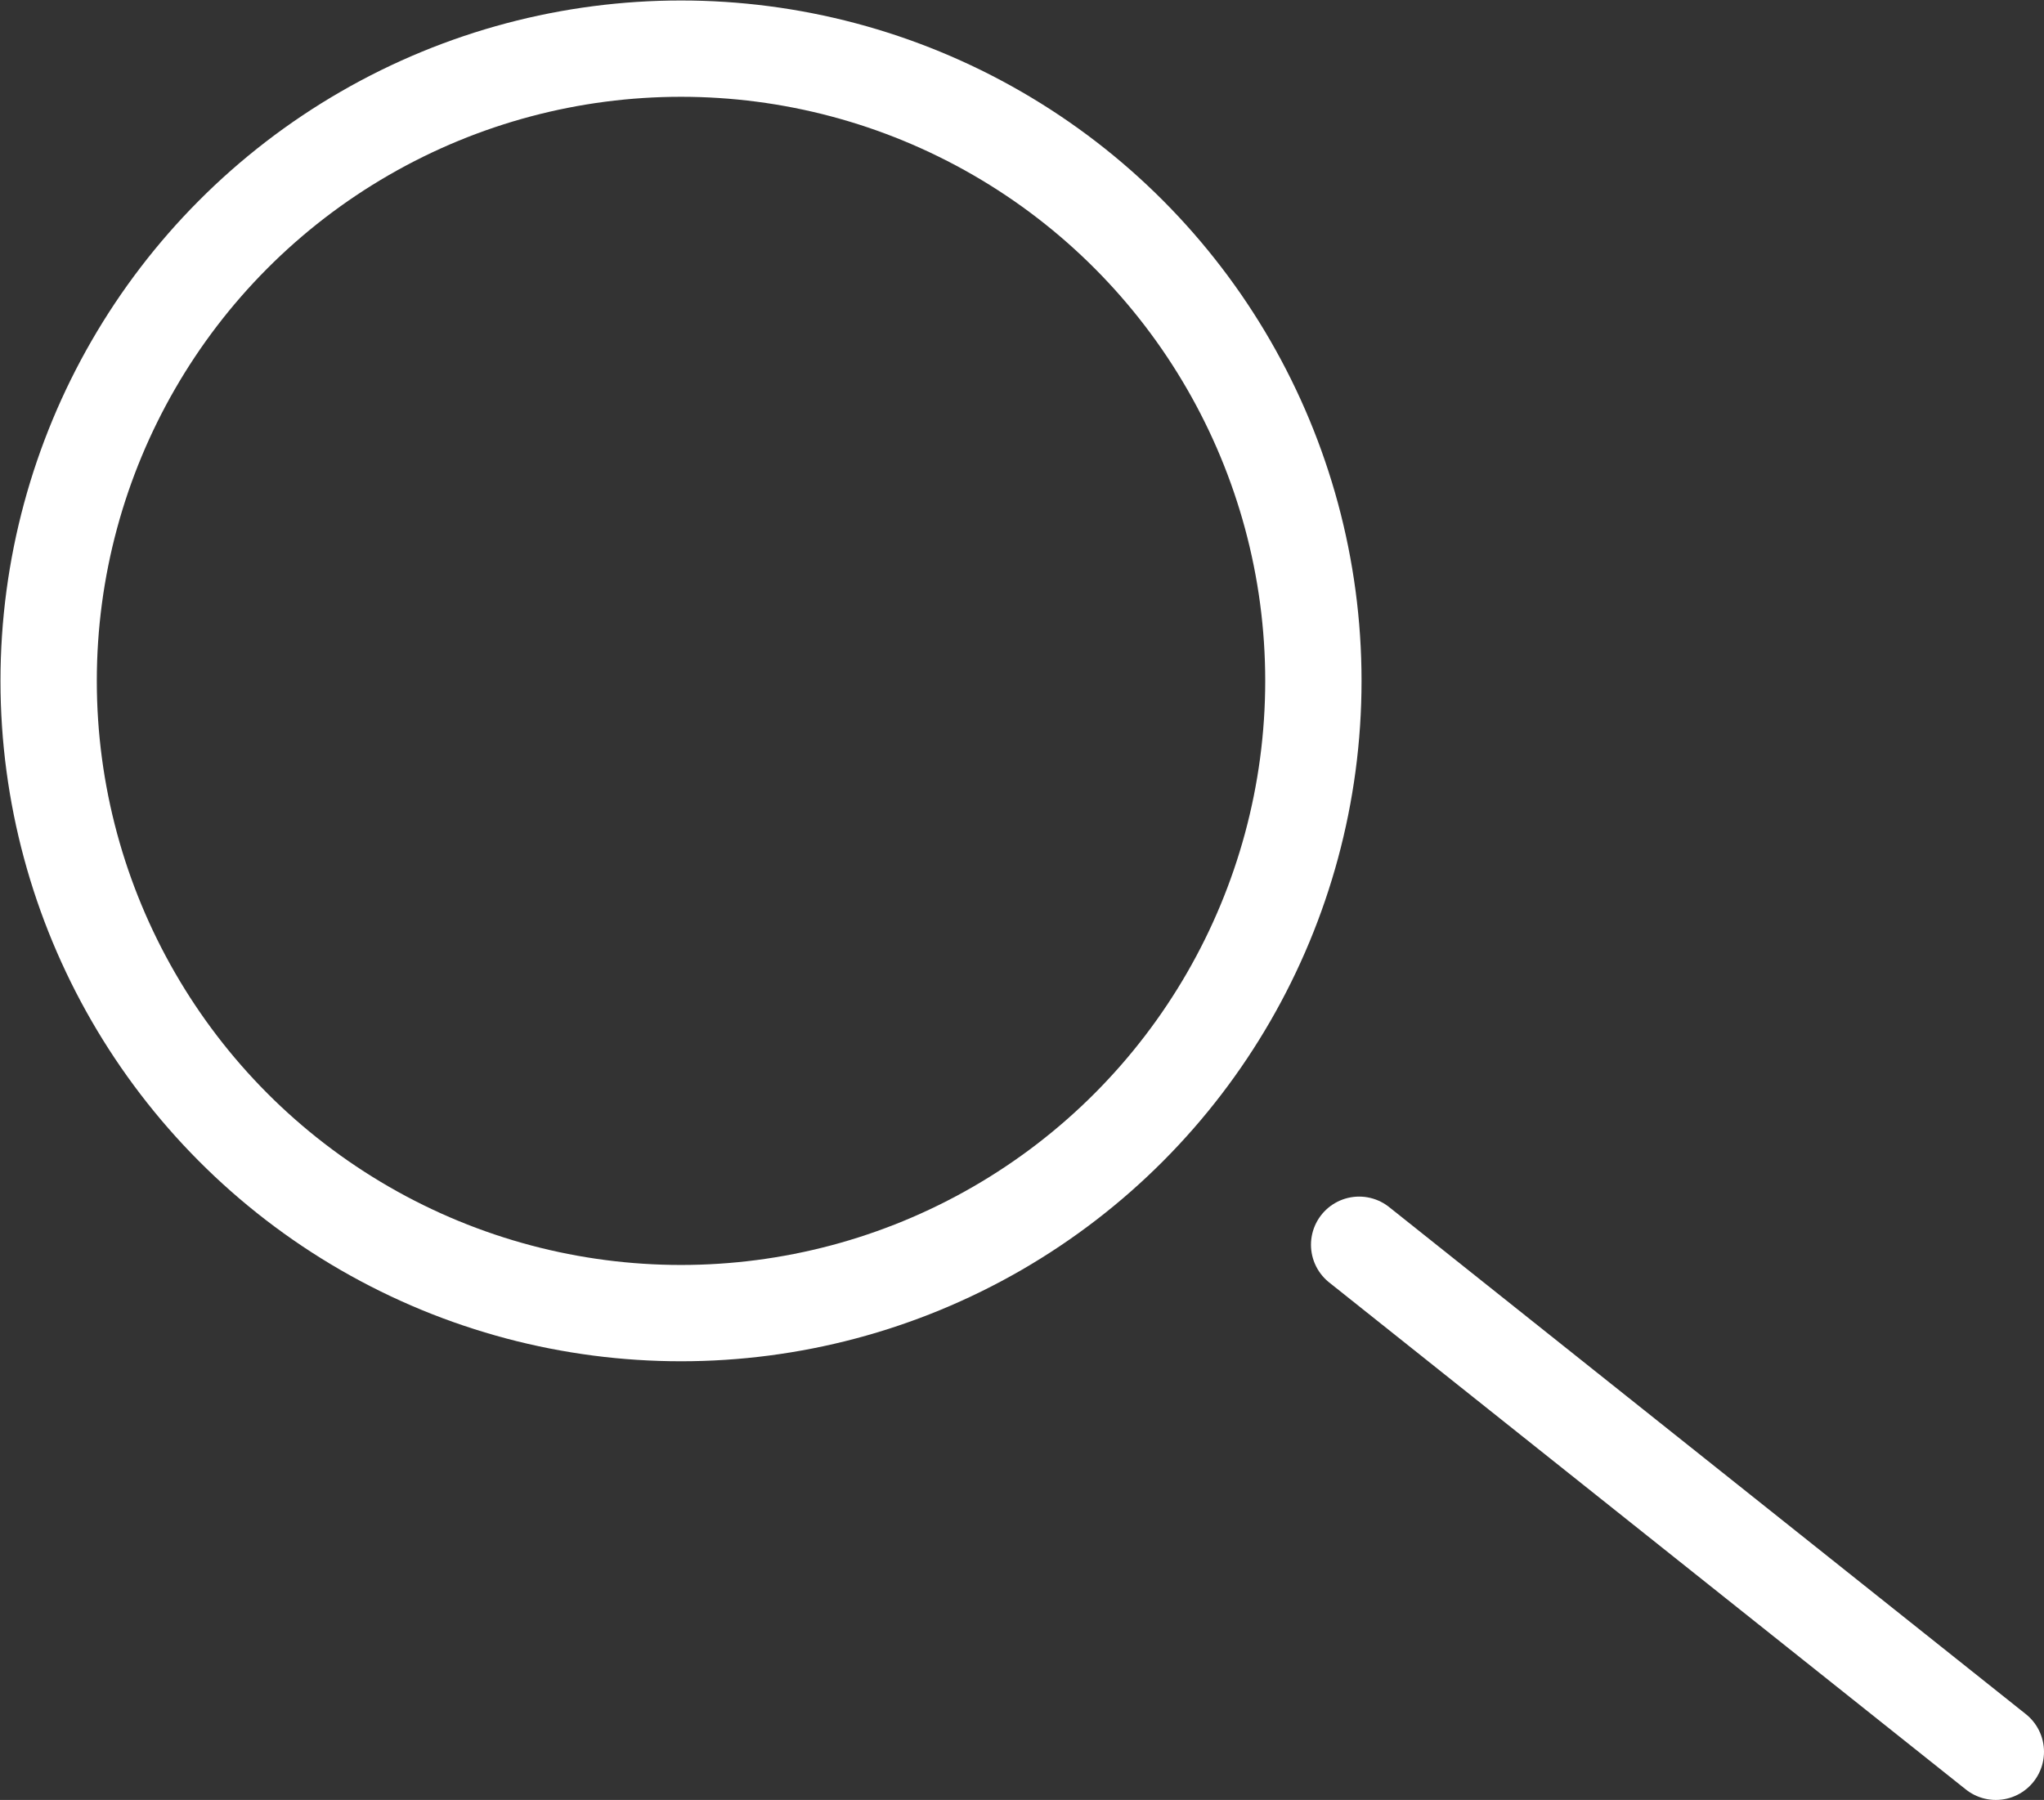
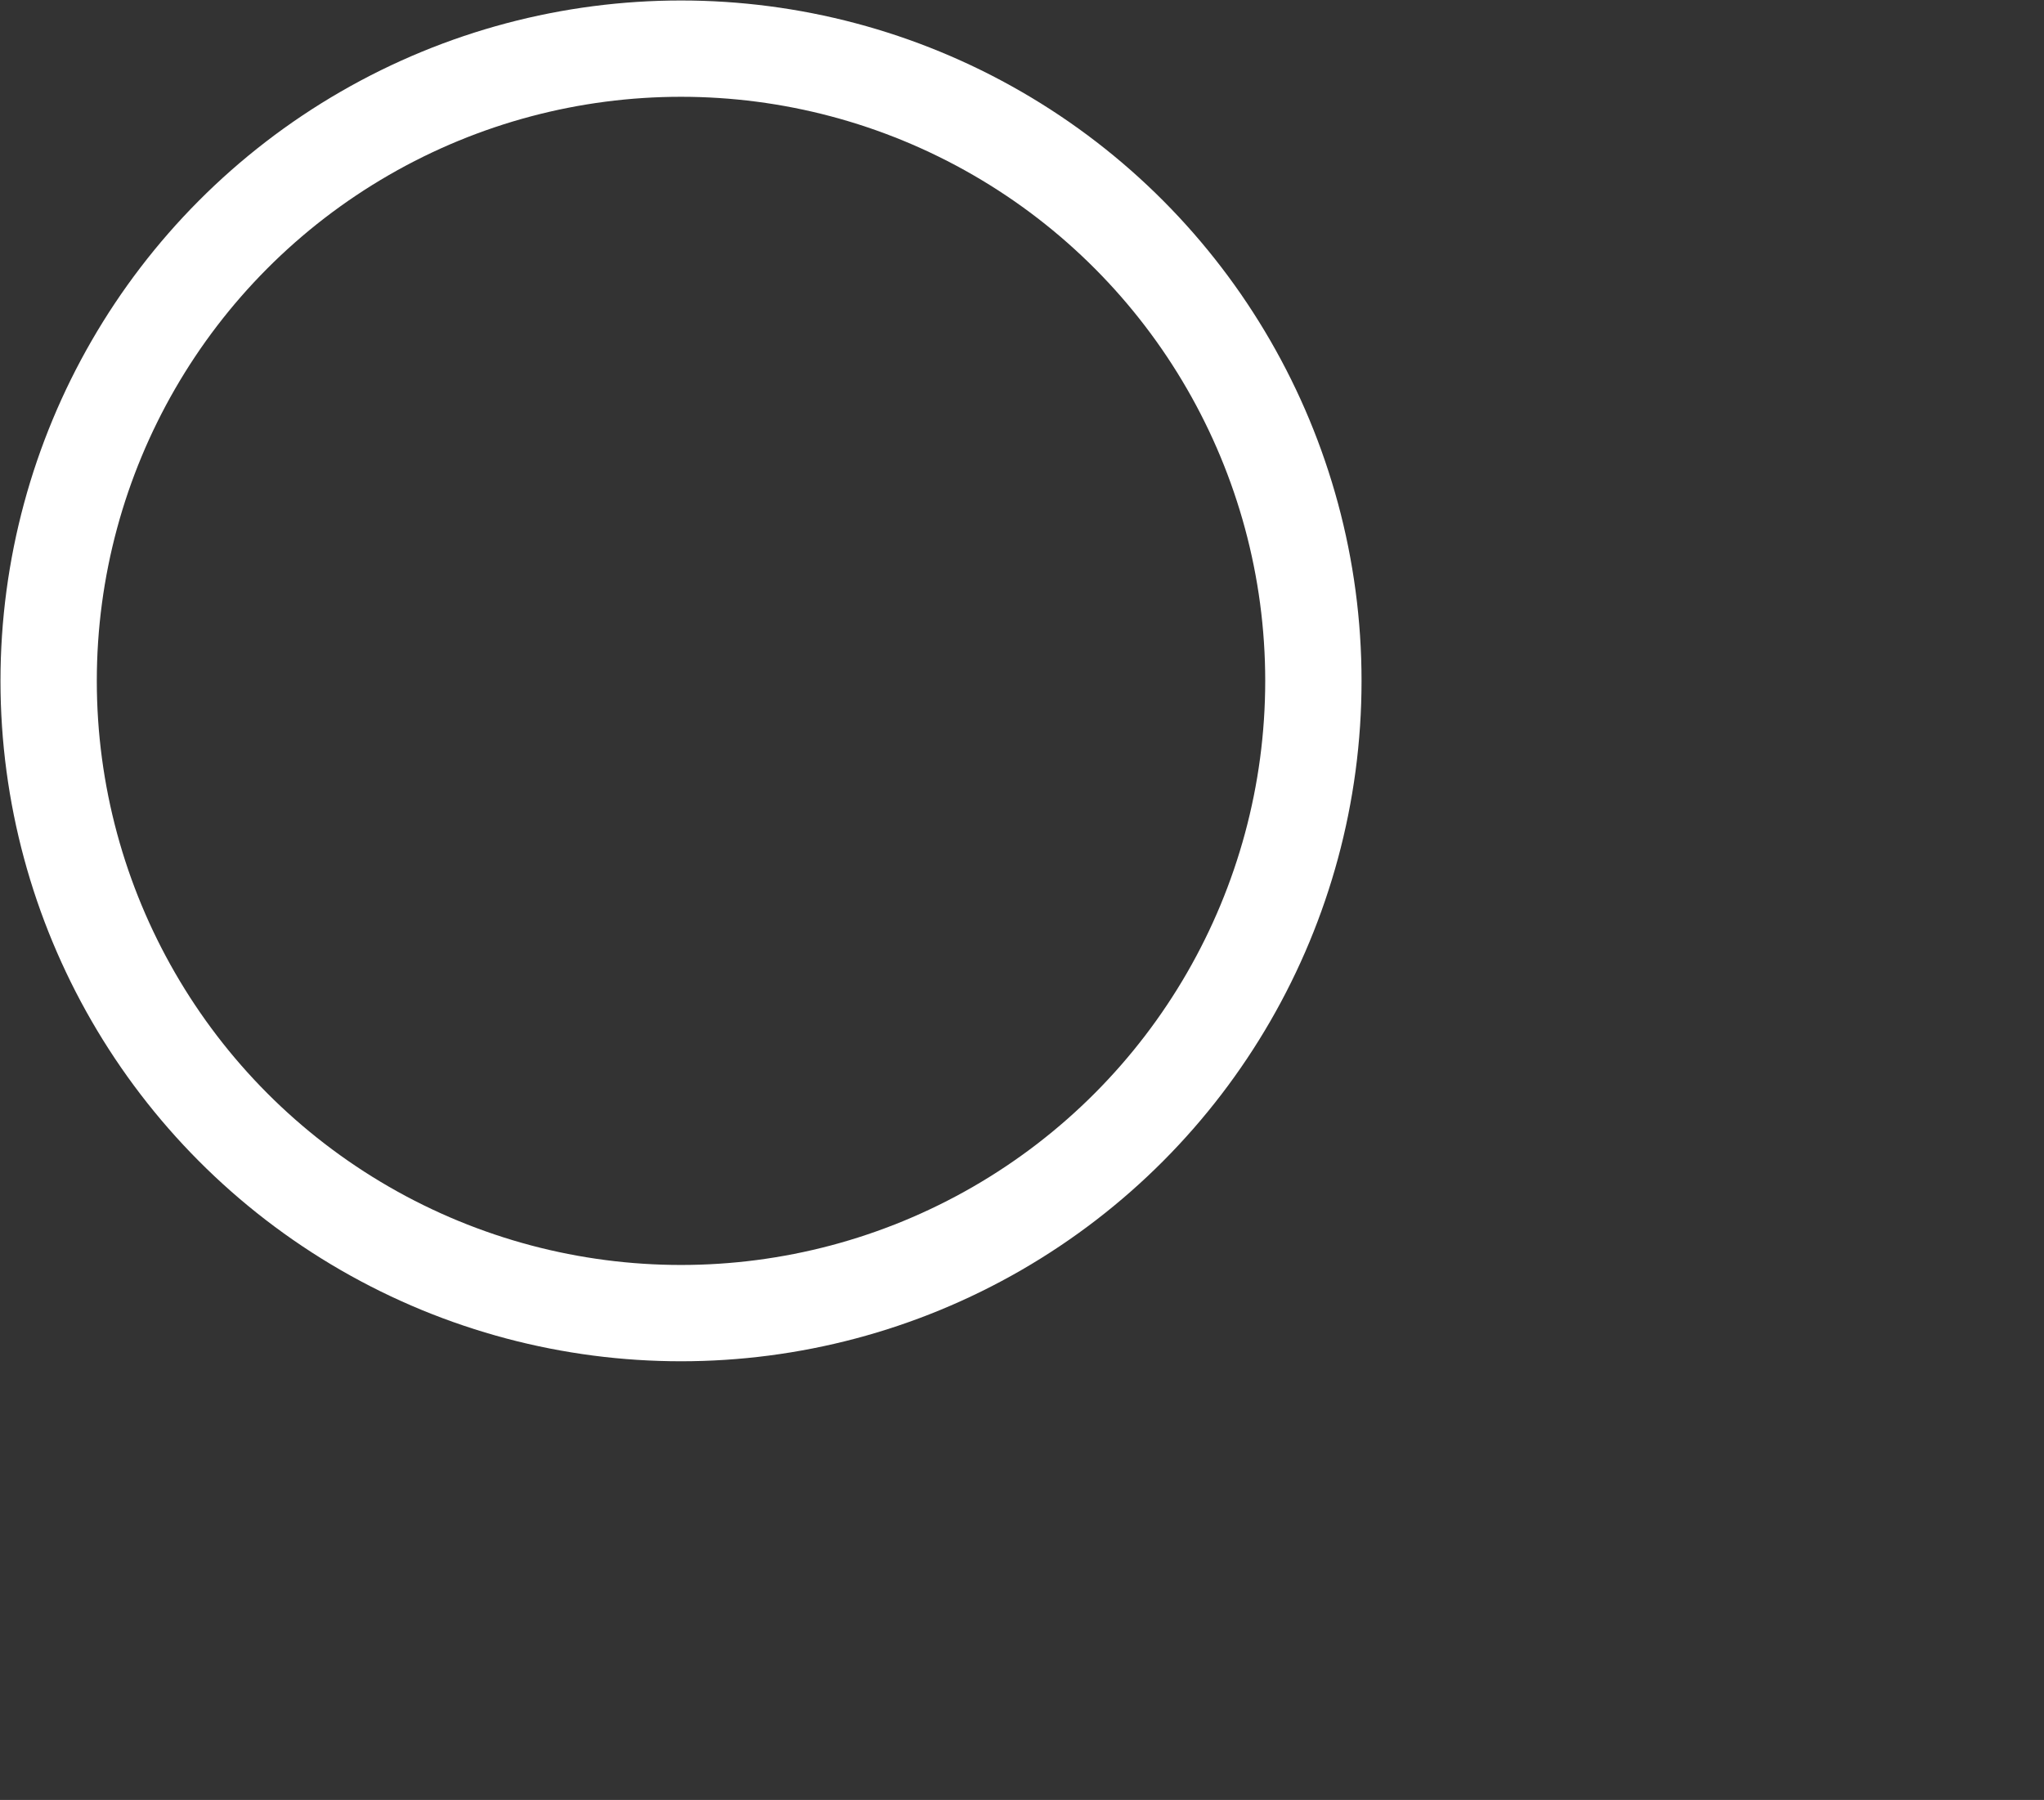
<svg xmlns="http://www.w3.org/2000/svg" id="Ebene_2" data-name="Ebene 2" viewBox="0 0 42.44 37.38">
  <rect x="0" y="0" width="42.44" height="37.38" fill="#333333" stroke="none" />
  <defs>
    <style>
      .cls-1 {
        fill: none;
        stroke: #fff;
        stroke-linecap: round;
        stroke-linejoin: round;
        stroke-width: 2px;
      }
    </style>
  </defs>
  <g id="Icons">
    <g>
      <circle class="cls-1" cx="14.14" cy="14.14" r="13.13" />
-       <line class="cls-1" x1="28.22" y1="25.85" x2="41.44" y2="36.38" />
    </g>
  </g>
</svg>